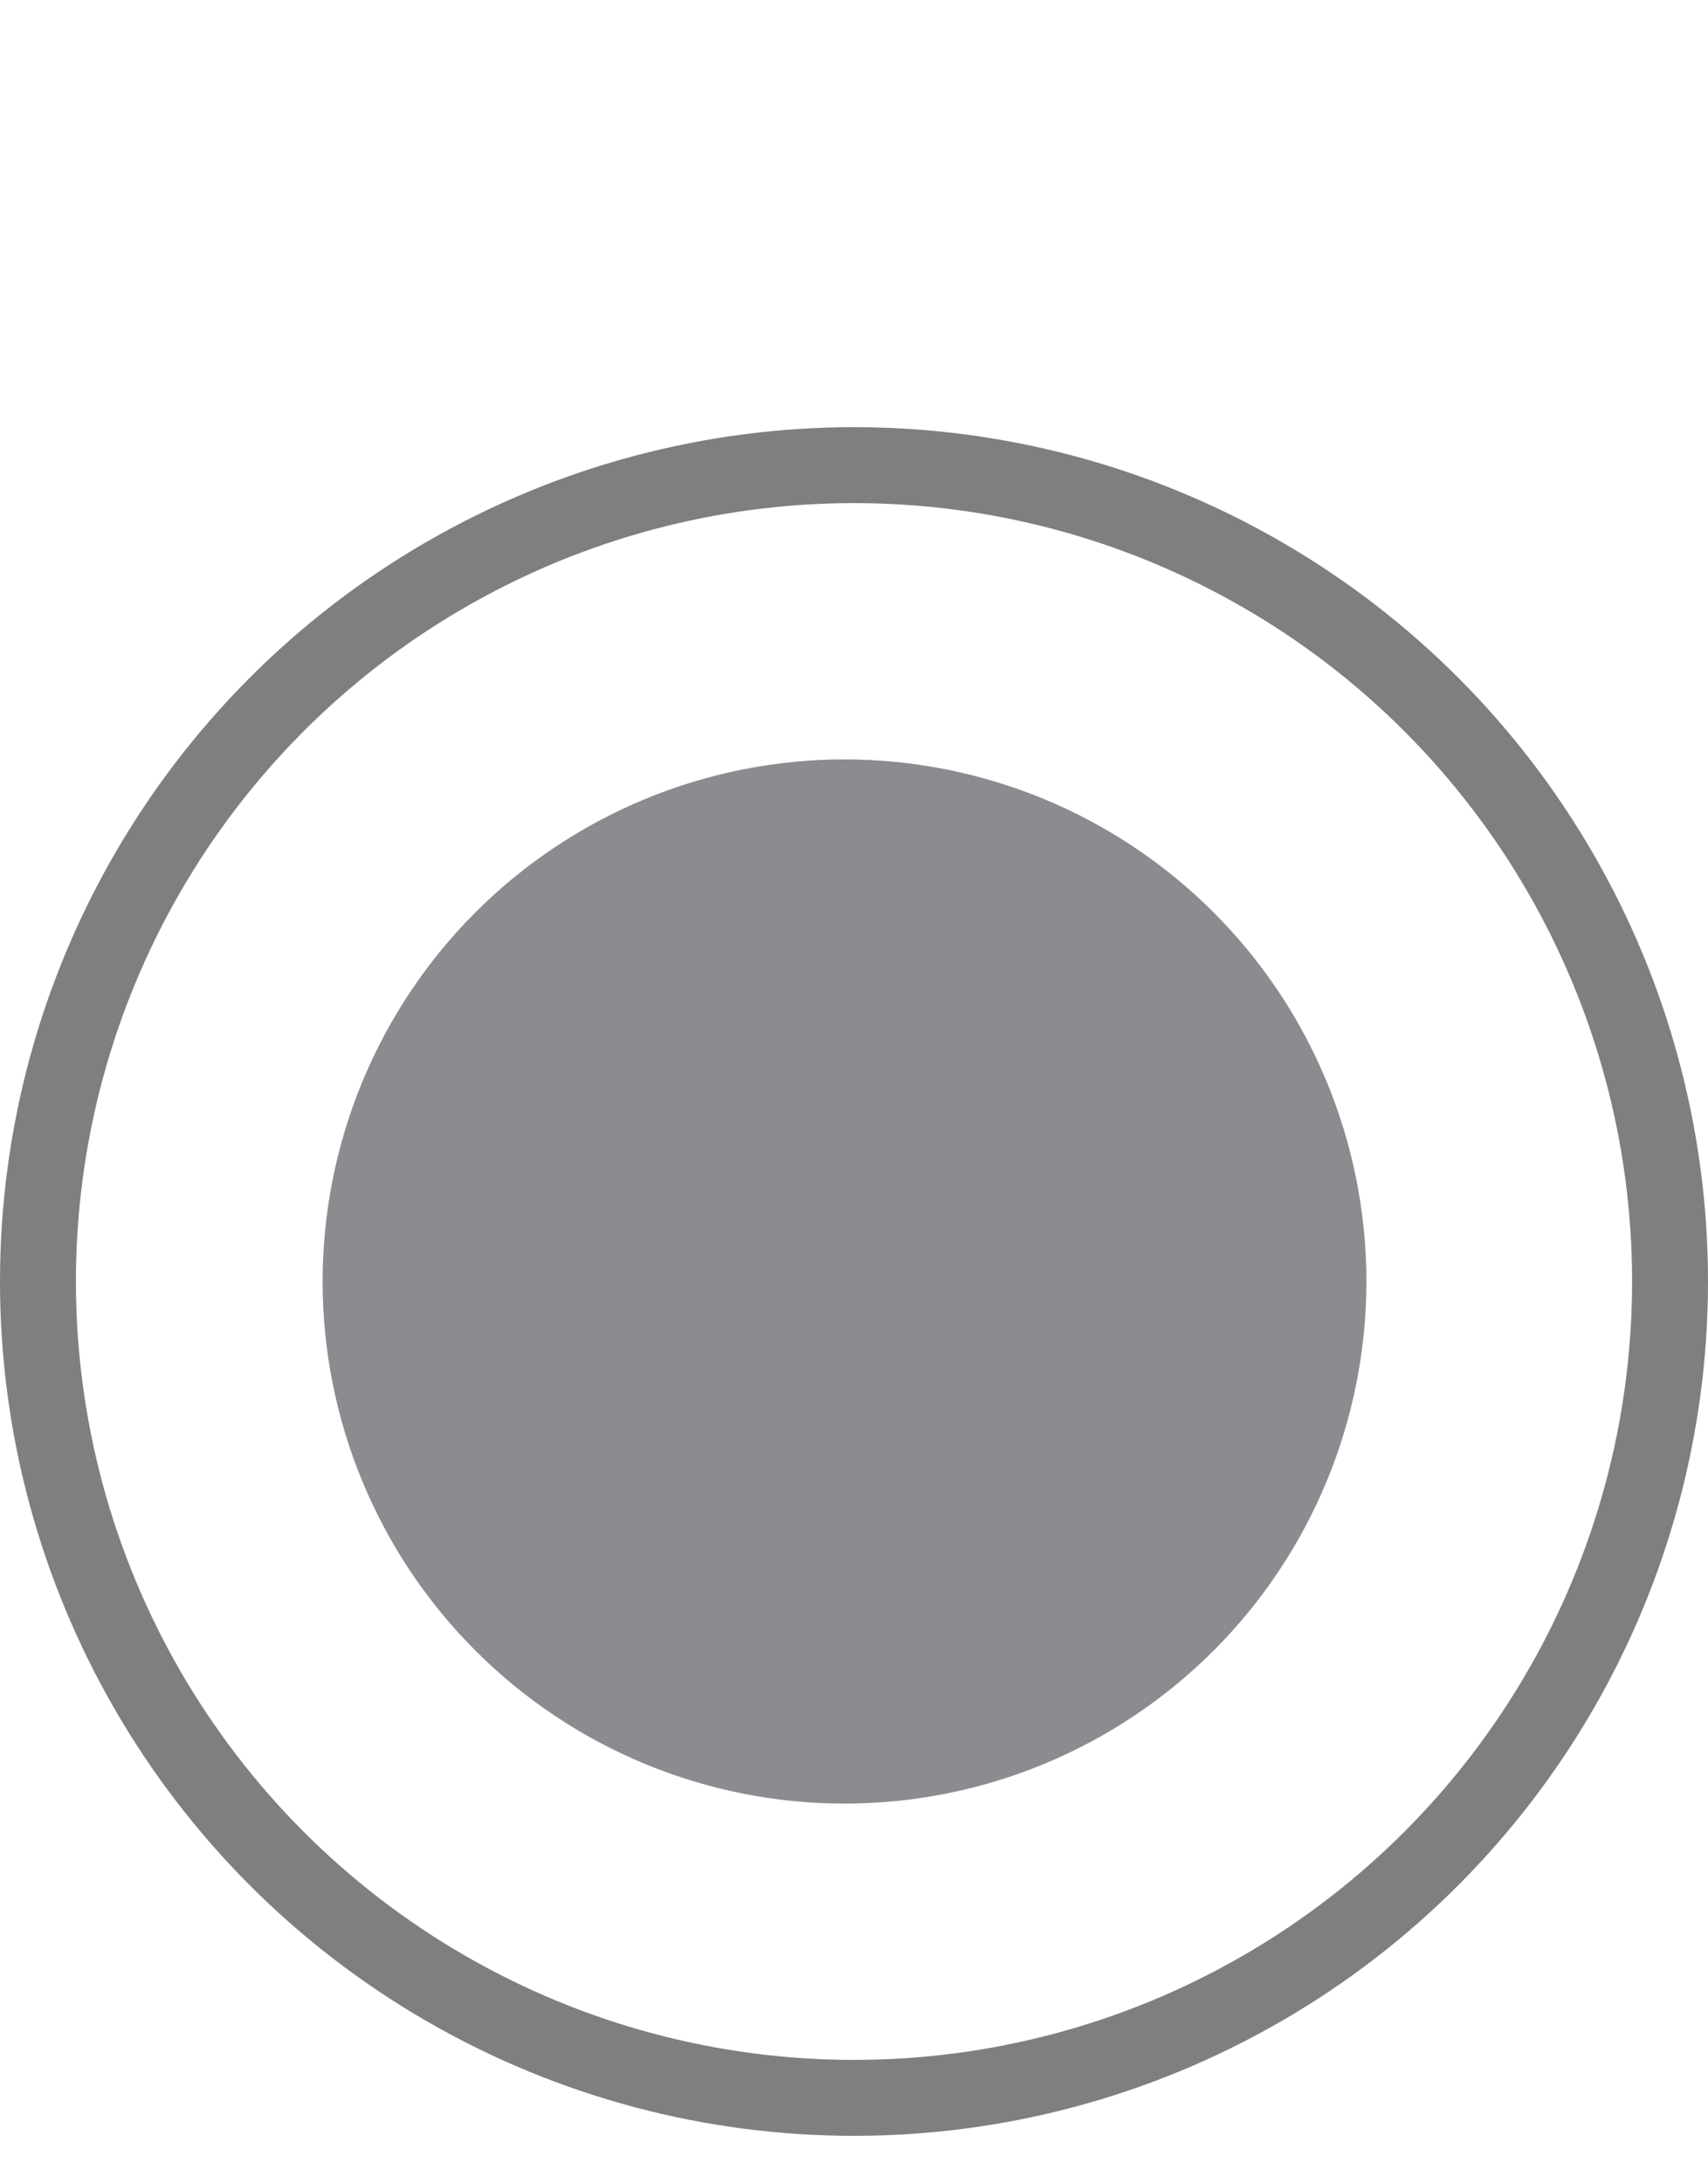
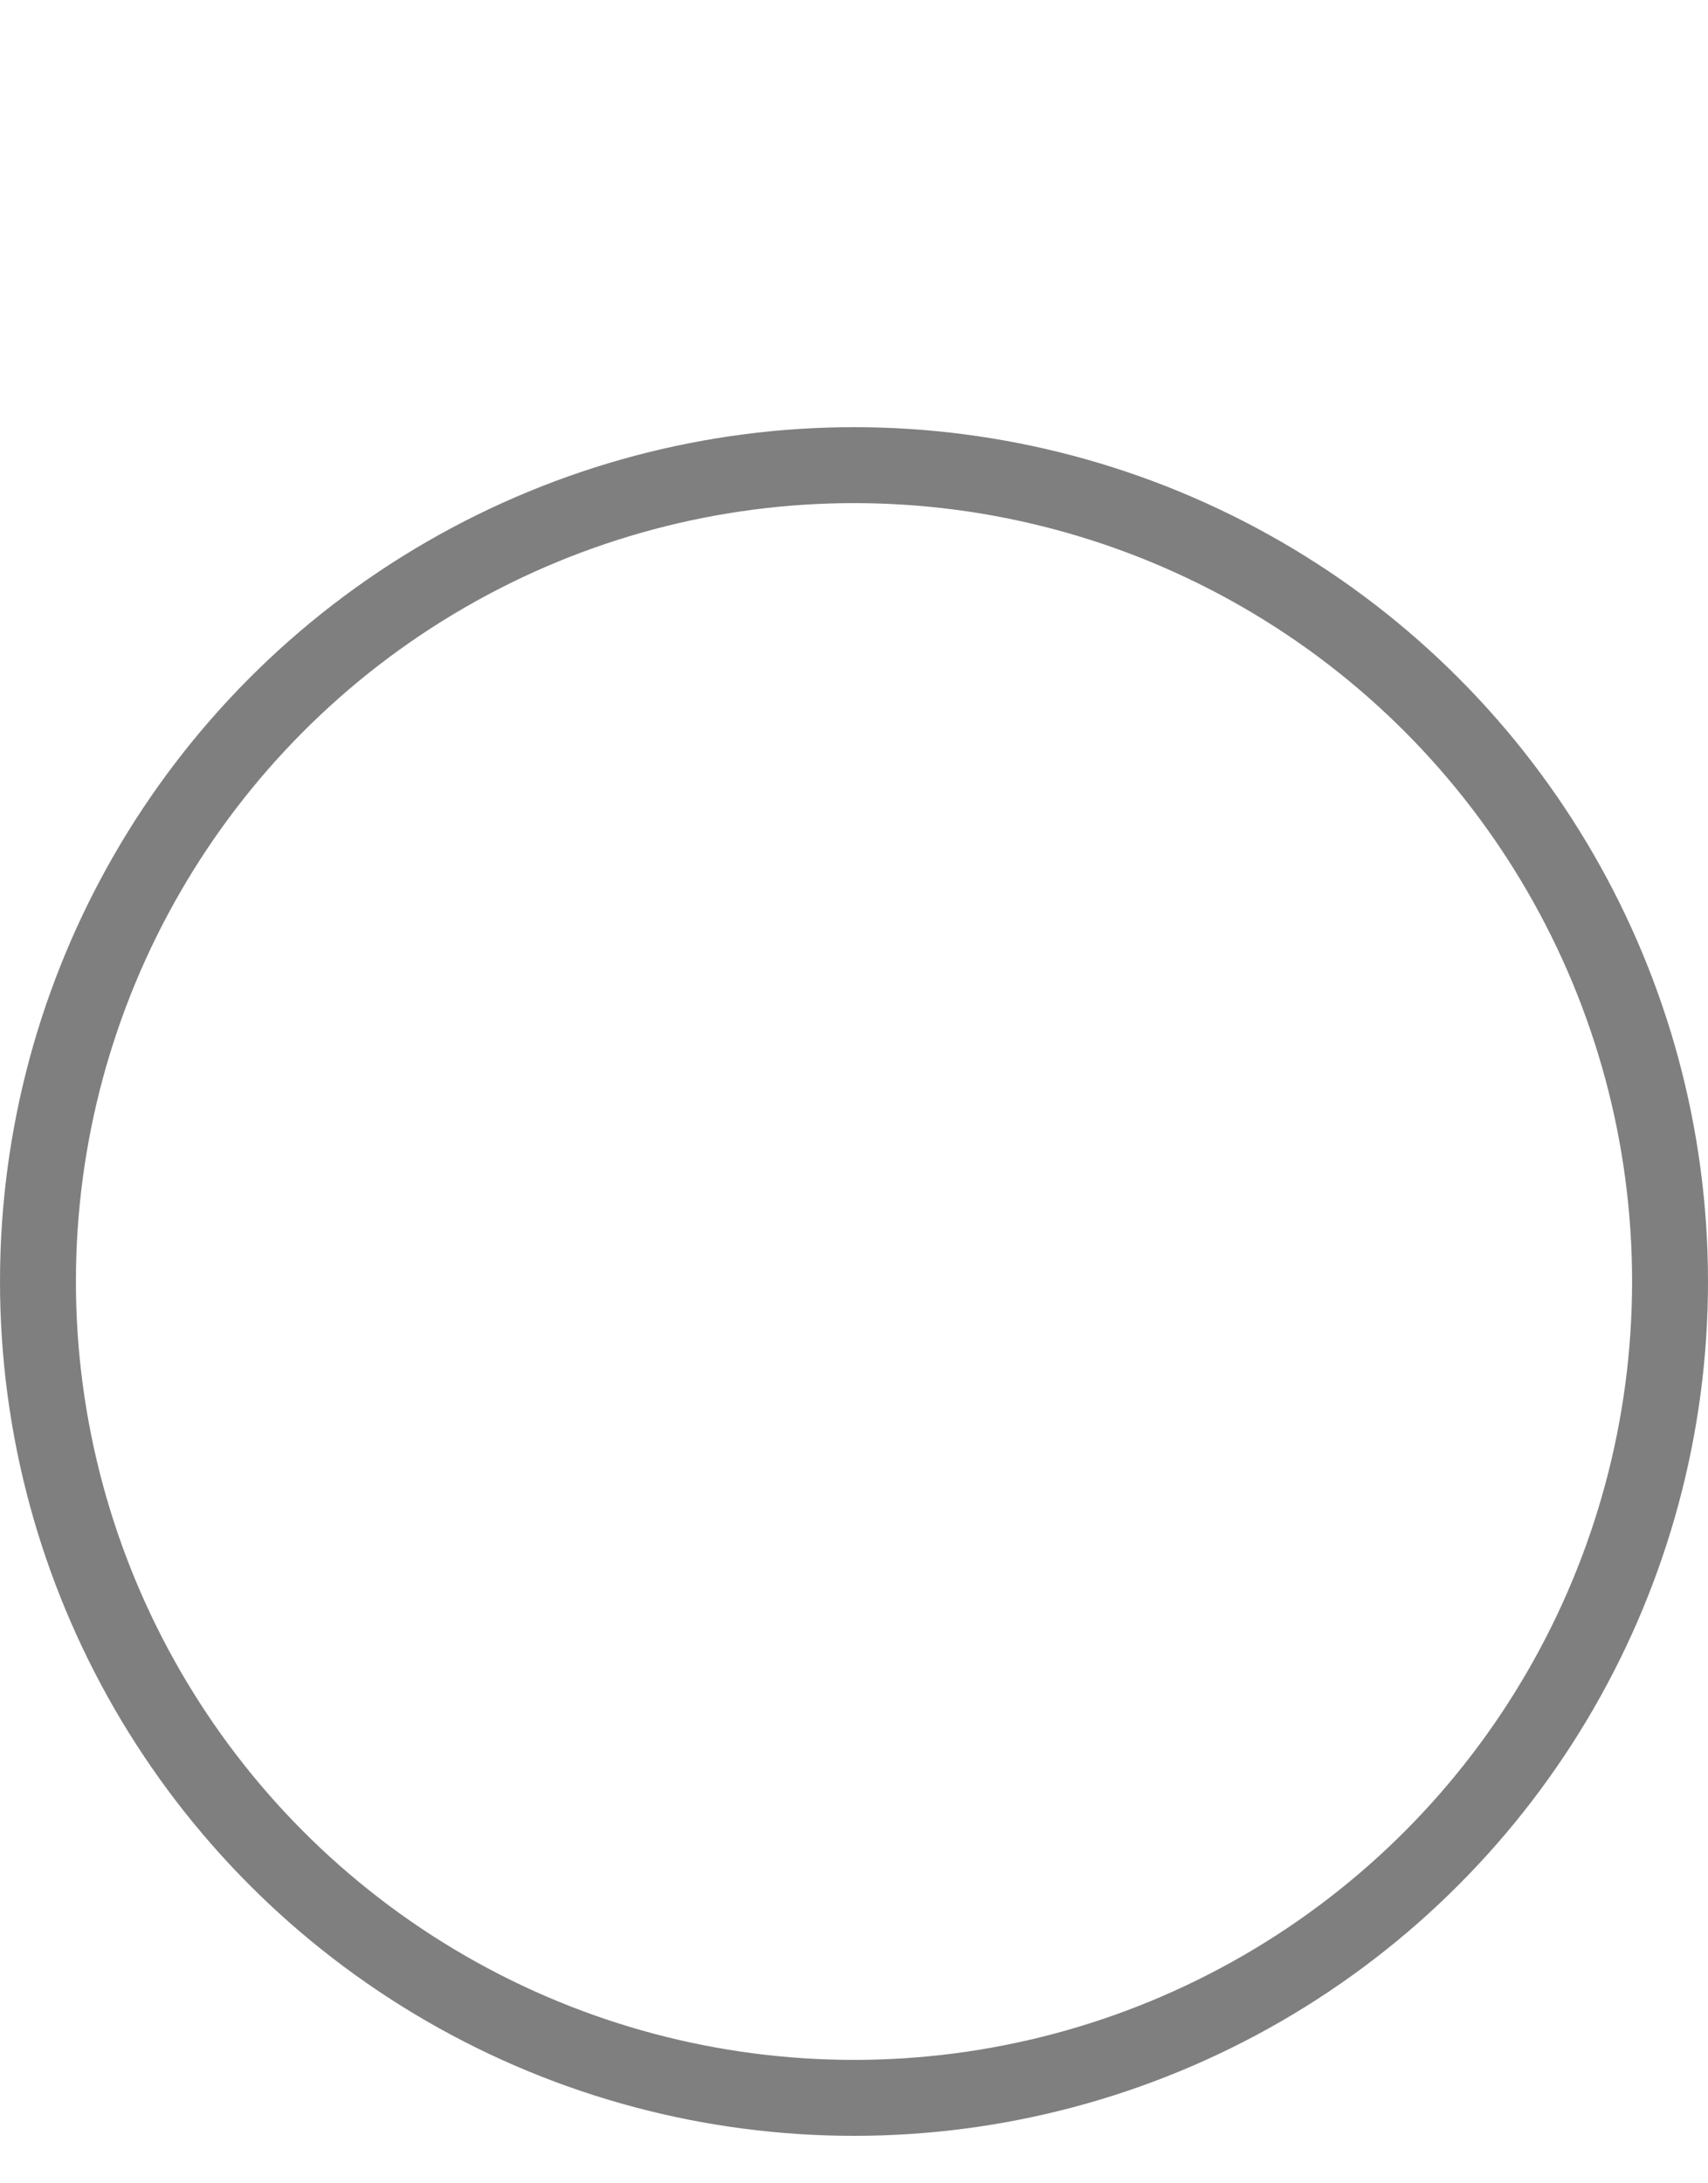
<svg xmlns="http://www.w3.org/2000/svg" width="18" height="23" viewBox="0 0 18 23" fill="none">
  <g opacity="0.5">
    <g clip-path="url(#clip0_1398_135)">
-       <path d="M8.9 18C10.094 18 11.238 17.526 12.082 16.682C12.926 15.838 13.4 14.694 13.4 13.5C13.4 12.306 12.926 11.162 12.082 10.318C11.238 9.474 10.094 9 8.9 9C7.707 9 6.562 9.474 5.718 10.318C4.874 11.162 4.4 12.306 4.4 13.5C4.4 14.694 4.874 15.838 5.718 16.682C6.562 17.526 7.707 18 8.9 18Z" fill="#151922" stroke="#151922" stroke-width="2" />
-     </g>
+       </g>
    <circle cx="9" cy="13.5" r="8.6" stroke="black" stroke-width="0.8" />
  </g>
  <defs>
    <clipPath id="clip0_1398_135">
      <rect width="12" height="12" fill="white" transform="translate(2.9 7.5)" />
    </clipPath>
  </defs>
</svg>